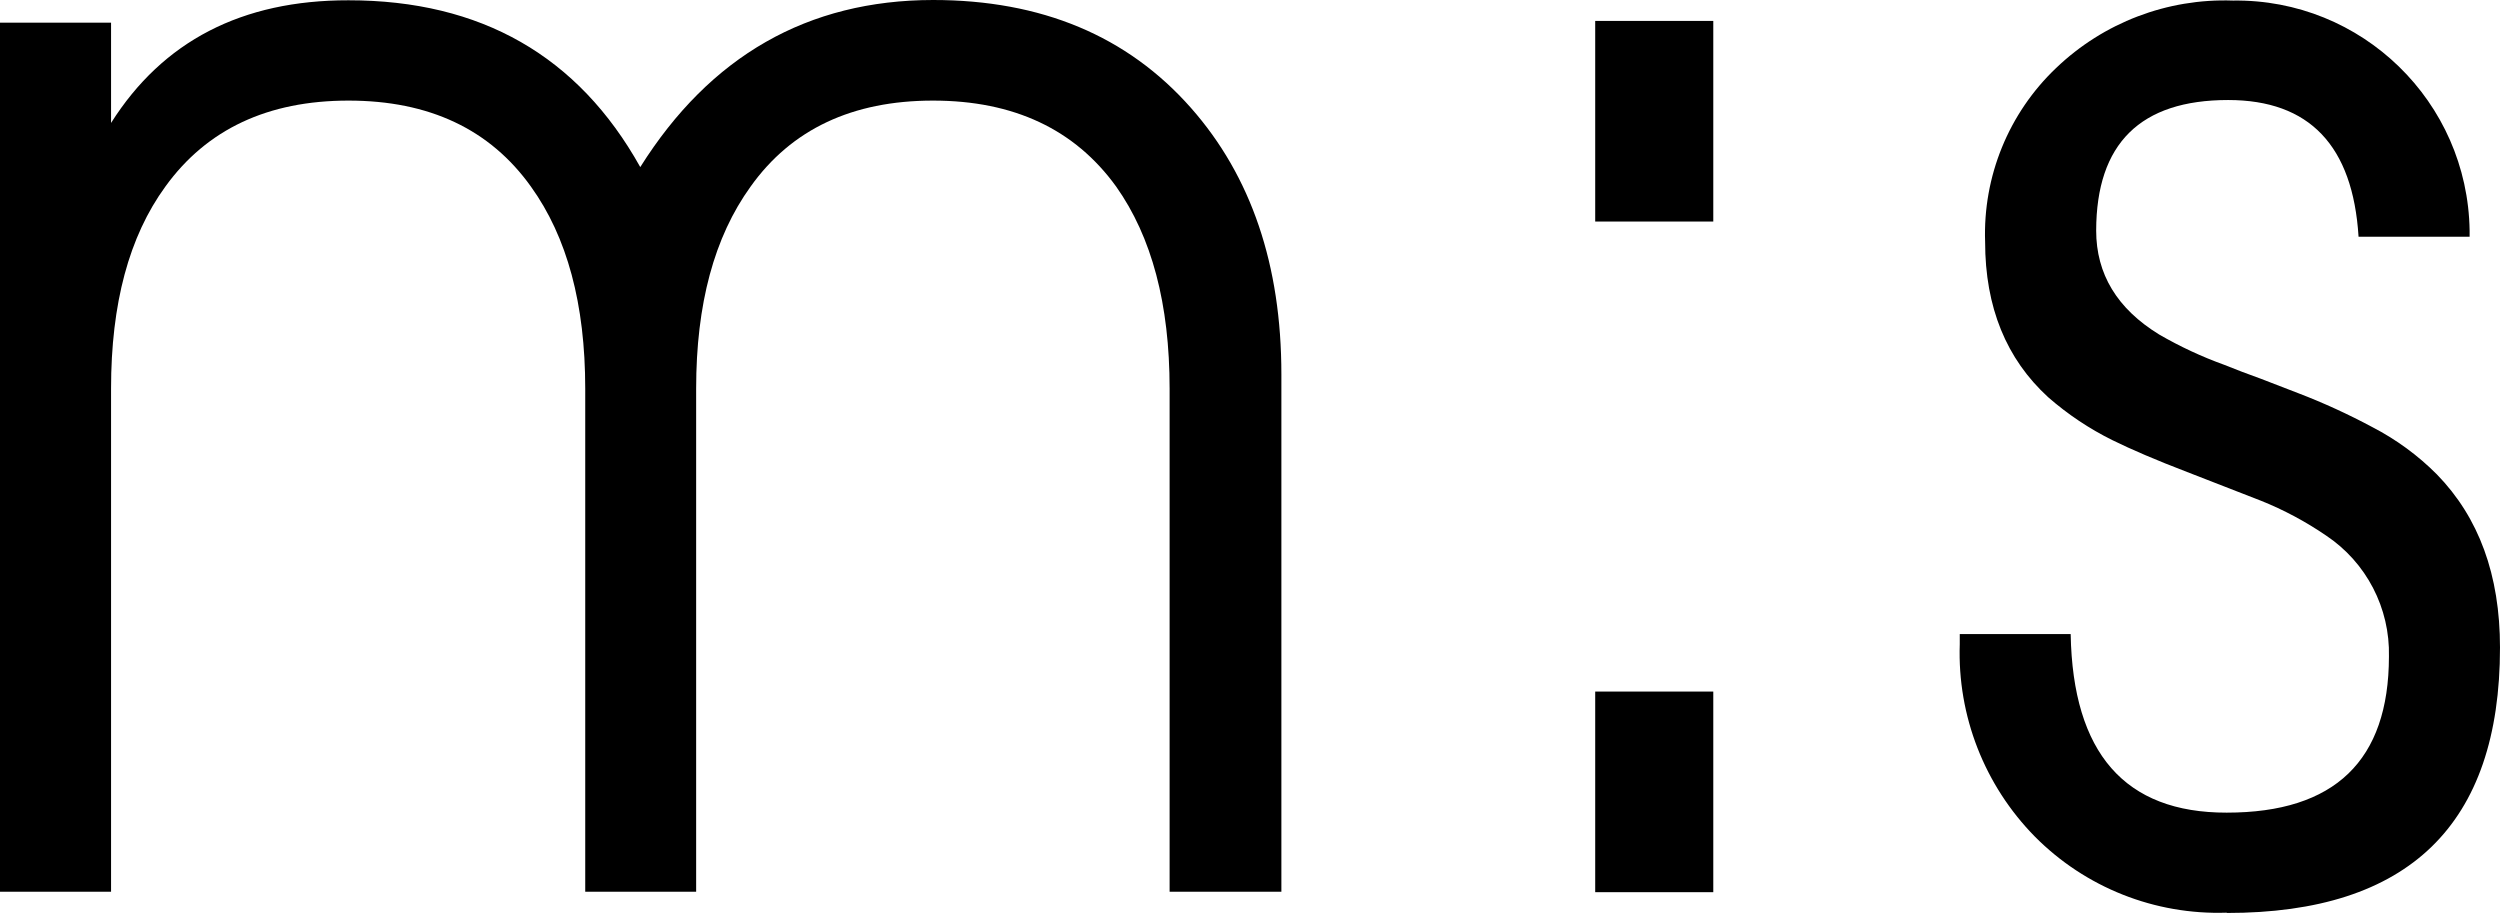
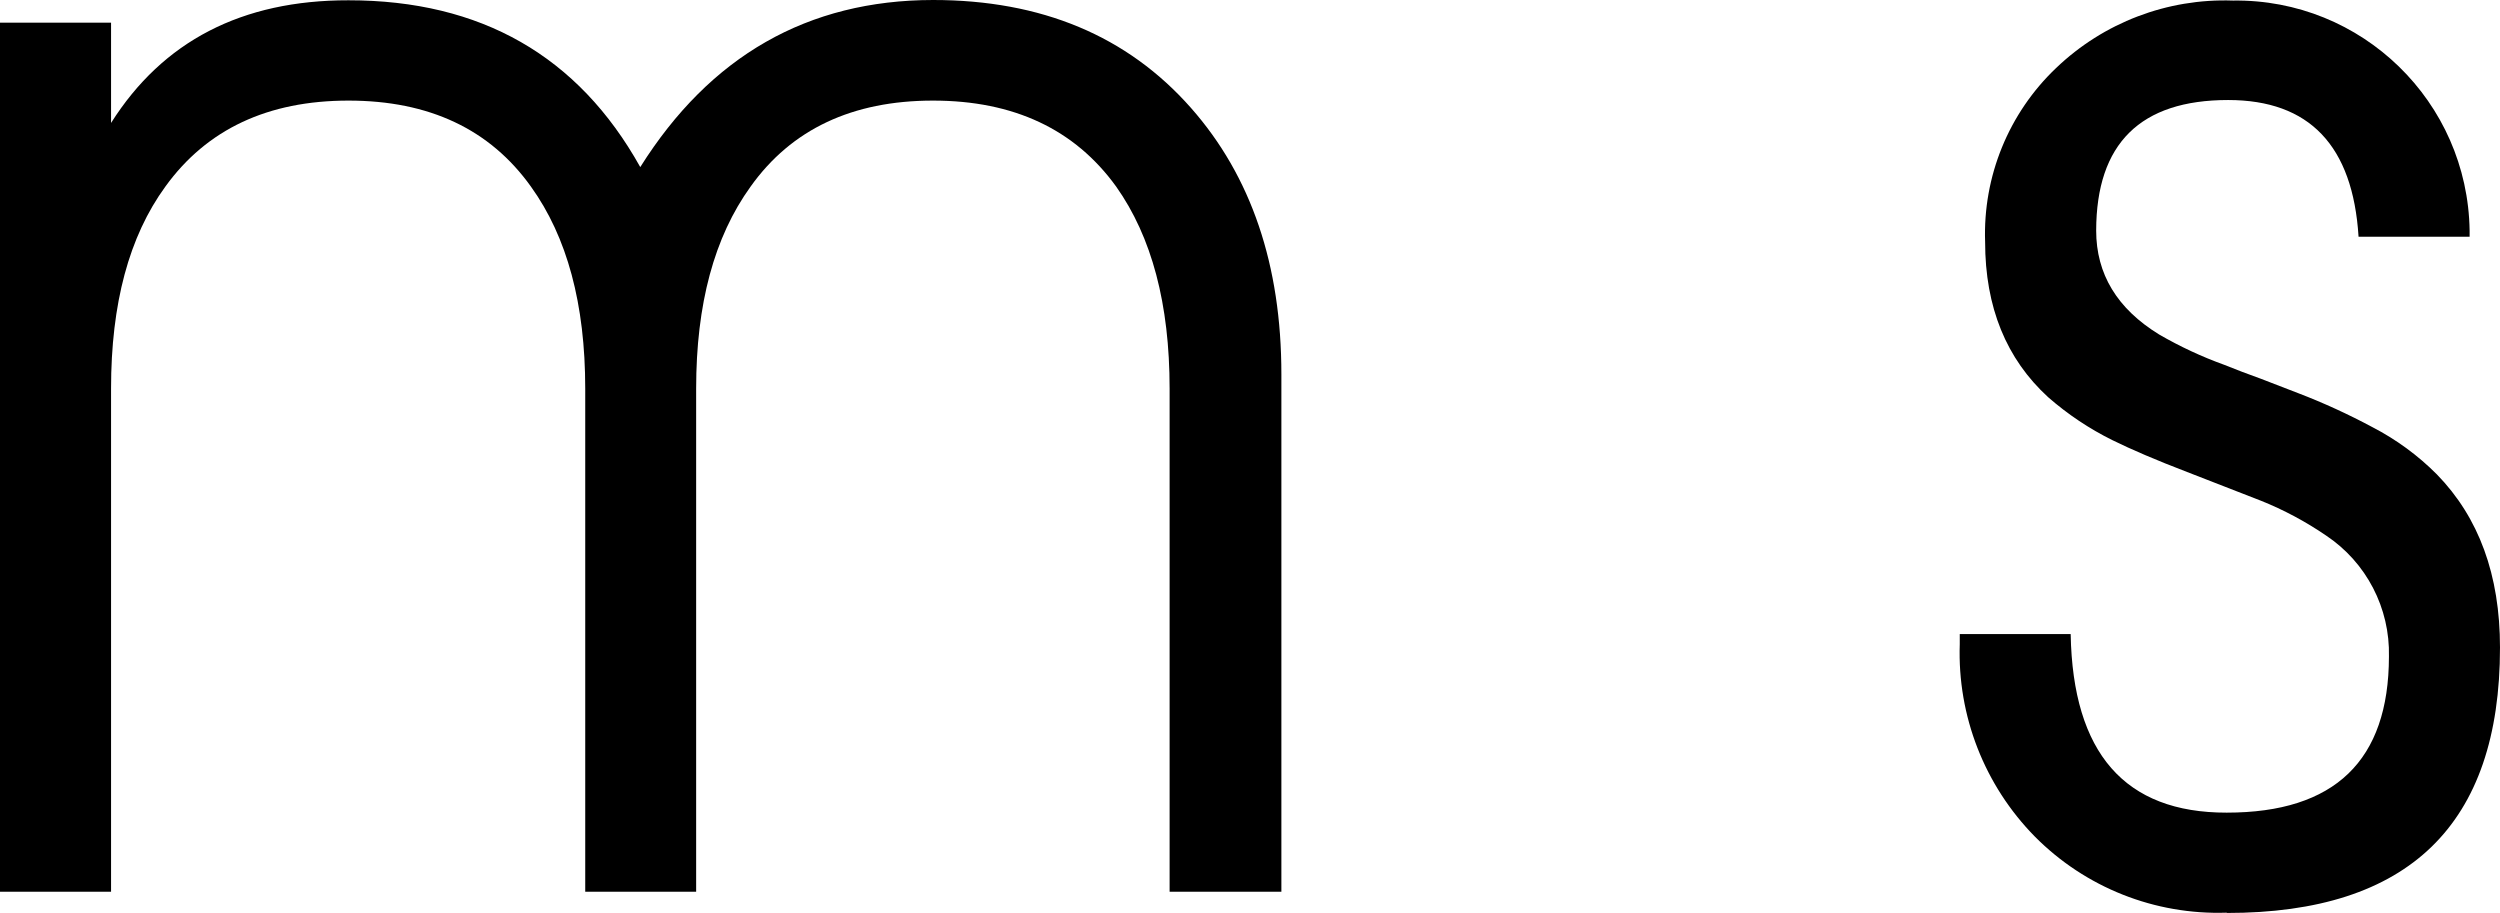
<svg xmlns="http://www.w3.org/2000/svg" id="Layer_1" data-name="Layer 1" viewBox="0 0 174.46 63.71">
  <path d="m81.62,62.23V27.12c0-5.9-1.24-10.58-3.73-14.1-2.89-4-7.15-6-12.78-6s-9.88,2-12.73,6c-2.54,3.52-3.8,8.2-3.8,14.1v35.11h-7.74V27.12c0-5.9-1.26-10.58-3.79-14.1-2.86-4-7.1-6-12.73-6s-9.89,2-12.78,6c-2.54,3.49-3.79,8.17-3.79,14.1v35.11H0V1.58h7.75v7C11.36,2.87,16.88.01,24.32.02,33.56.02,40.35,3.9,44.68,11.66,49.56,3.9,56.37.01,65.11,0c7.57,0,13.57,2.51,18,7.53,4.21,4.77,6.31,10.97,6.31,18.59v36.11h-7.8Z" />
-   <path d="m111.32,1.46h8.24v14h-8.24V1.46Zm0,46.8h8.24v14h-8.24v-14Z" />
  <path d="m155.39,63.69c-5.01.17-9.86-1.75-13.39-5.31-3.51-3.57-5.41-8.42-5.24-13.42v-.71h7.74c.15,8.31,3.78,12.47,10.89,12.46,7.54,0,11.31-3.63,11.32-10.89.08-3.38-1.57-6.57-4.39-8.45-1.42-.97-2.95-1.79-4.55-2.43l-5.14-2c-2.17-.83-3.91-1.58-5.21-2.22-1.62-.8-3.13-1.81-4.49-3-2.92-2.67-4.4-6.28-4.4-10.84-.16-4.56,1.64-8.98,4.95-12.13,3.31-3.17,7.76-4.87,12.34-4.71,9-.13,16.39,7.06,16.52,16.06,0,.14,0,.28,0,.42h-7.75c-.4-6.36-3.43-9.54-9.1-9.54-6.13,0-9.2,3.04-9.21,9.11,0,3.03,1.46,5.45,4.39,7.25,1.45.84,2.97,1.55,4.55,2.12l1.25.49,1.3.48,2.59,1c1.78.68,3.52,1.48,5.2,2.38,1.66.86,3.18,1.97,4.5,3.3,2.92,3,4.4,7,4.4,12.08,0,12.35-6.36,18.53-19.07,18.52" />
</svg>